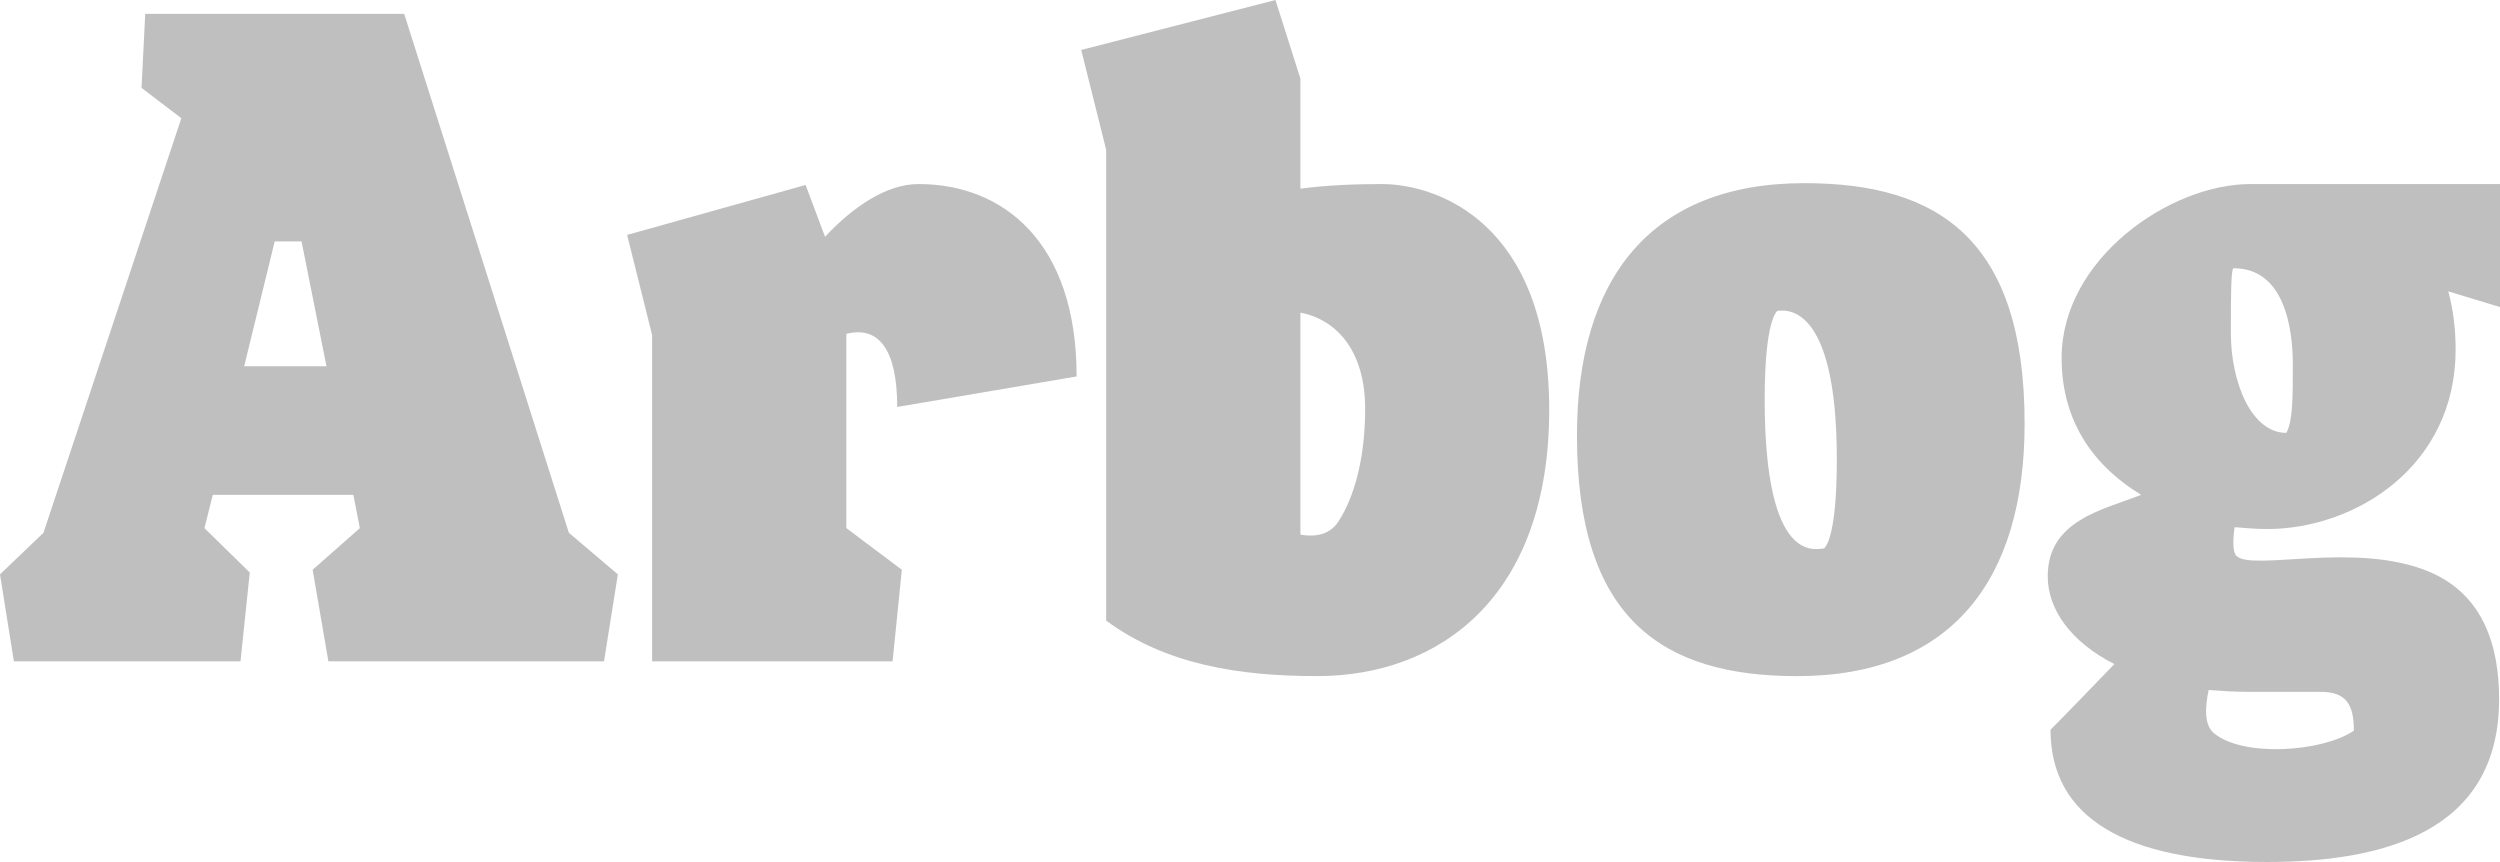
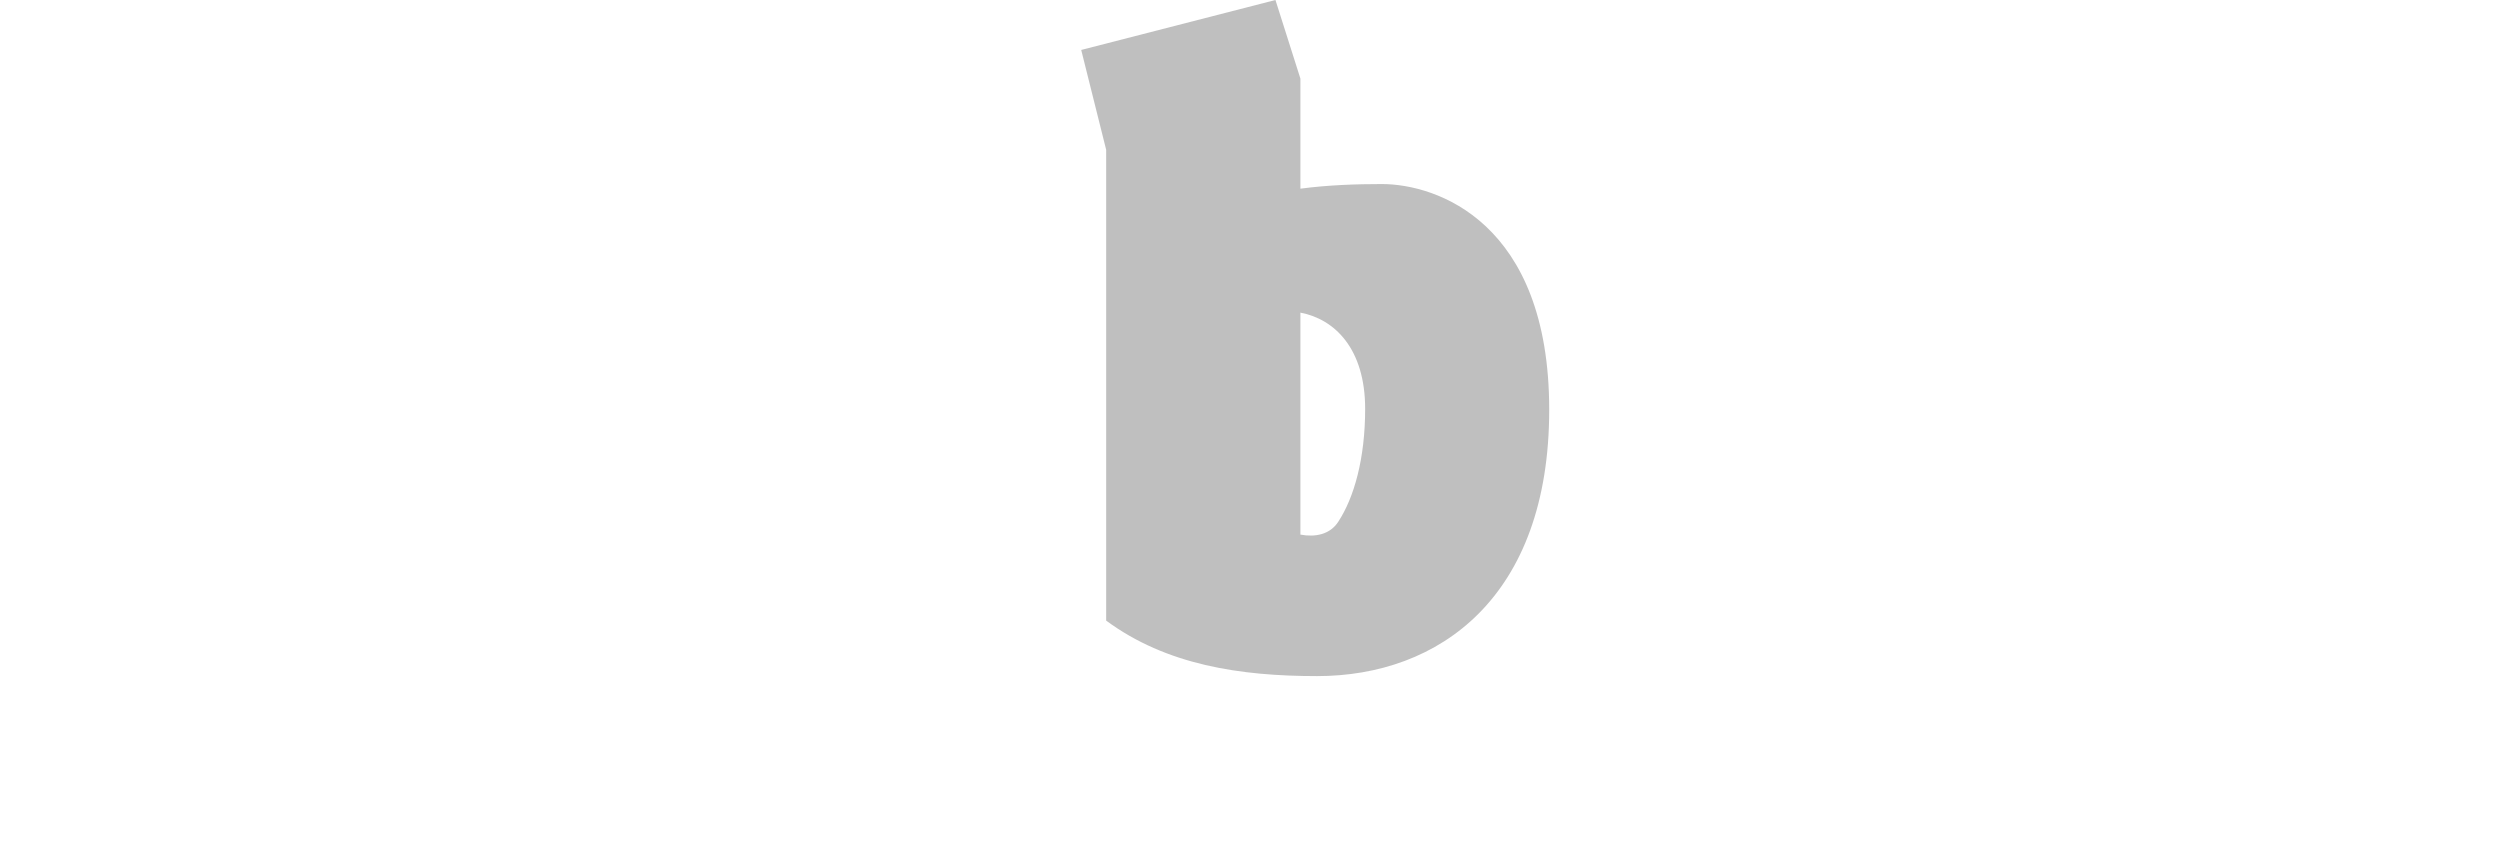
<svg xmlns="http://www.w3.org/2000/svg" id="Calque_2" data-name="Calque 2" viewBox="0 0 1112.73 383.67">
  <defs>
    <style>
      .cls-1 {
        fill: #bfbfbf;
      }
    </style>
  </defs>
  <g id="Calque_1-2" data-name="Calque 1">
    <g>
-       <path class="cls-1" d="M0,255.65l19.35-18.52L80.69,52.69l-.41-.41-17.29-13.17,1.65-32.93h115.27l73.28,230.95,21.82,18.52-6.17,38.7h-122.68l-7-40.75,21-18.53-2.88-14.82h-62.57l-3.71,14.82,20.17,19.76-4.12,39.52H6.18L0,255.65ZM145.32,163.02l-11.11-55.58h-11.94l-13.59,55.58h36.64Z" />
-       <path class="cls-1" d="M290.23,149.02l-11.11-44.46,79.45-22.23,8.65,23.05c12.35-13.17,27.17-23.46,41.58-23.46,37.46,0,70.4,25.52,70.4,85.63l-79.86,13.58c0-25.52-8.23-36.23-22.64-32.52v86.45l24.7,18.53-4.12,40.75h-107.03v-145.32Z" />
      <path class="cls-1" d="M492.35,276.23V66.69l-11.11-44.46L567.69,0l11.11,34.99v48.99c12.35-1.65,25.11-2.06,36.23-2.06,24.29,0,74.51,16.88,74.51,100.45s-48.99,118.56-103.33,118.56c-34.17,0-67.1-4.94-93.86-24.7ZM595.68,232.18c7-10.7,11.94-27.99,11.94-50.22,0-26.76-13.58-39.93-28.82-42.81v98.8c6.59,1.23,13.17,0,16.88-5.76Z" />
-       <path class="cls-1" d="M701.89,193.9c0-69.57,32.52-112.38,101.27-112.38,60.1,0,97.98,25.52,97.98,107.03,0,69.57-32.52,112.39-101.27,112.39-60.1,0-97.98-25.52-97.98-107.03ZM811.8,244.12s5.76-2.88,5.76-39.52c0-71.63-23.88-66.28-26.35-66.28,0,0-5.76,2.88-5.76,39.52,0,74.51,23.05,66.28,26.35,66.28Z" />
-       <path class="cls-1" d="M912.66,324.81c6.59-6.59,17.7-18.11,28.41-29.23-19.35-9.88-29.64-24.29-29.64-39.11,0-25.11,25.11-29.64,41.58-36.23-19.76-11.94-35.4-31.29-35.4-60.93,0-44.05,48.17-77.39,83.98-77.39h111.15v54.75l-23.05-7c2.06,7.41,3.29,16.06,3.29,25.94,0,51.87-44.46,79.86-83.98,79.86-4.53,0-9.47-.41-14.41-.82-.82,6.18-.82,11.12.82,12.76,7,7,53.1-6.59,85.63,7,24.7,10.29,31.29,33.76,31.29,56.81,0,59.28-51.87,72.45-103.33,72.45-62.98,0-96.33-19.76-96.33-58.87ZM985.53,326.45c13.17,10.7,48.17,8.23,62.16-1.23,0-11.53-3.29-17.29-14.82-17.29h-32.52c-6.17,0-11.94-.41-17.29-.82-1.65,7.82-2.06,15.64,2.47,19.35ZM1017.64,192.66c2.88-5.35,2.88-15.64,2.88-30.46,0-16.06-3.71-42.81-26.35-42.81-1.23,0-1.23,13.58-1.23,28.82,0,21.82,9.06,44.46,24.7,44.46Z" />
    </g>
  </g>
</svg>